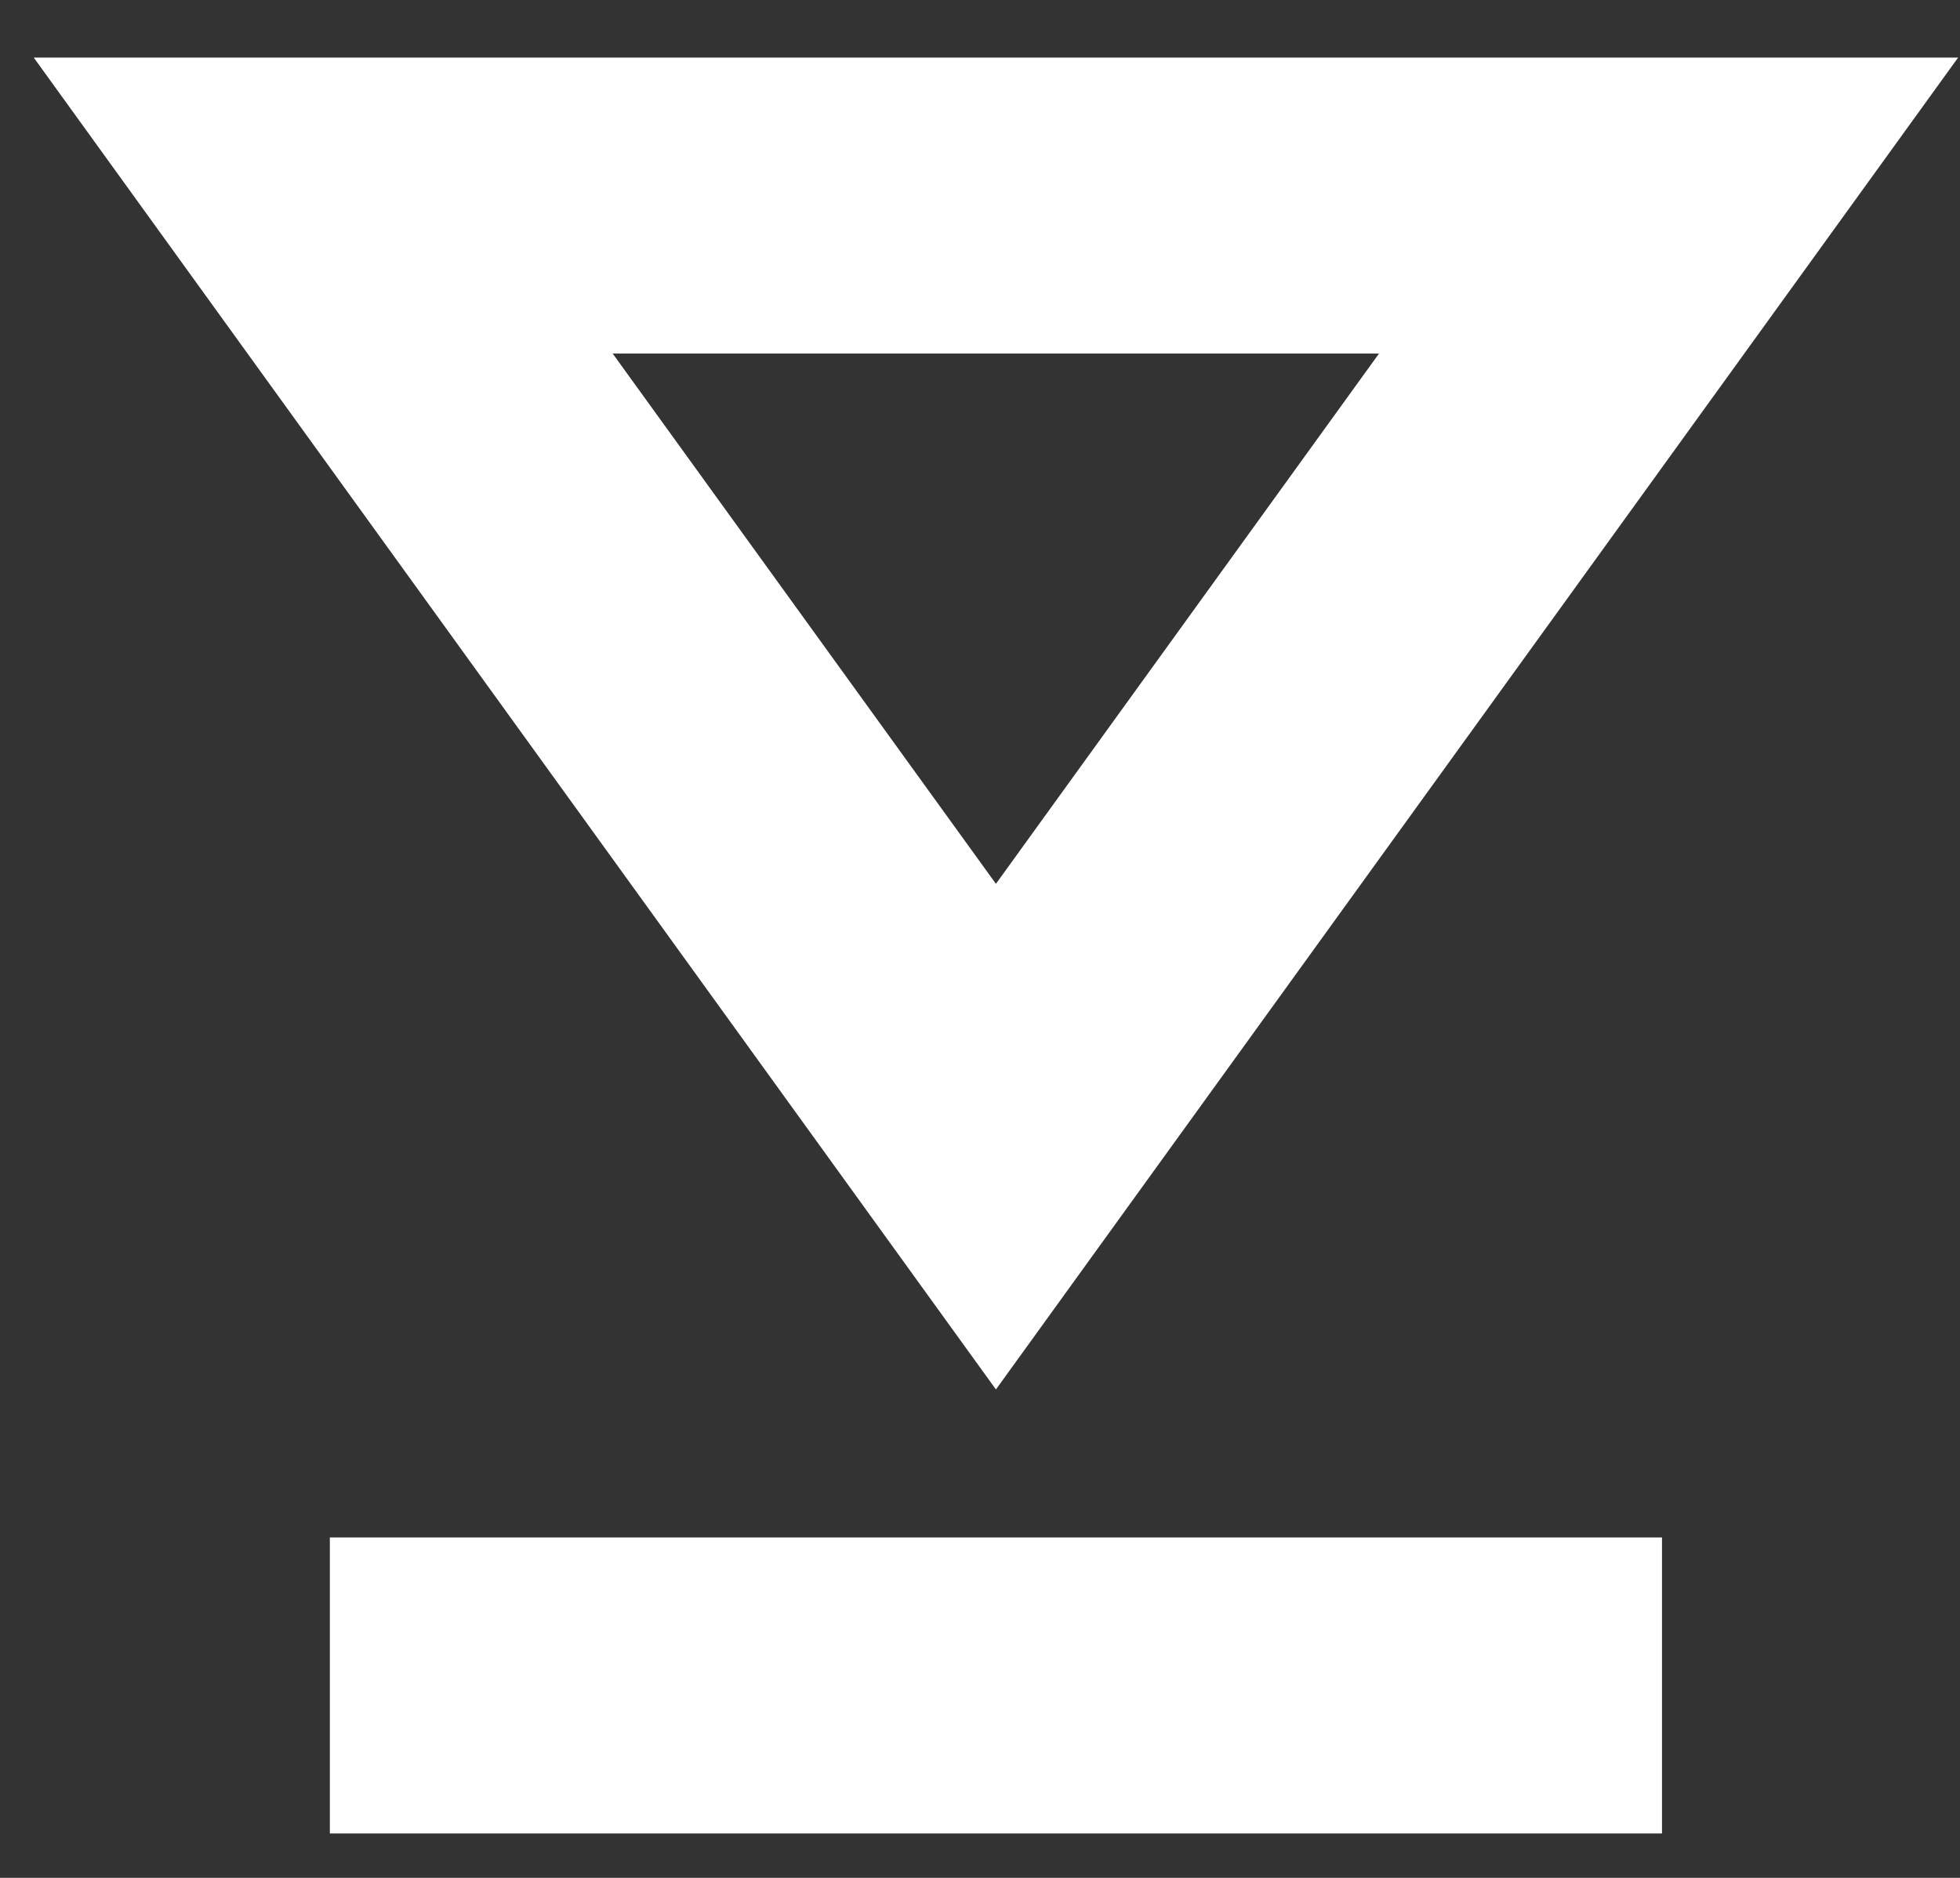
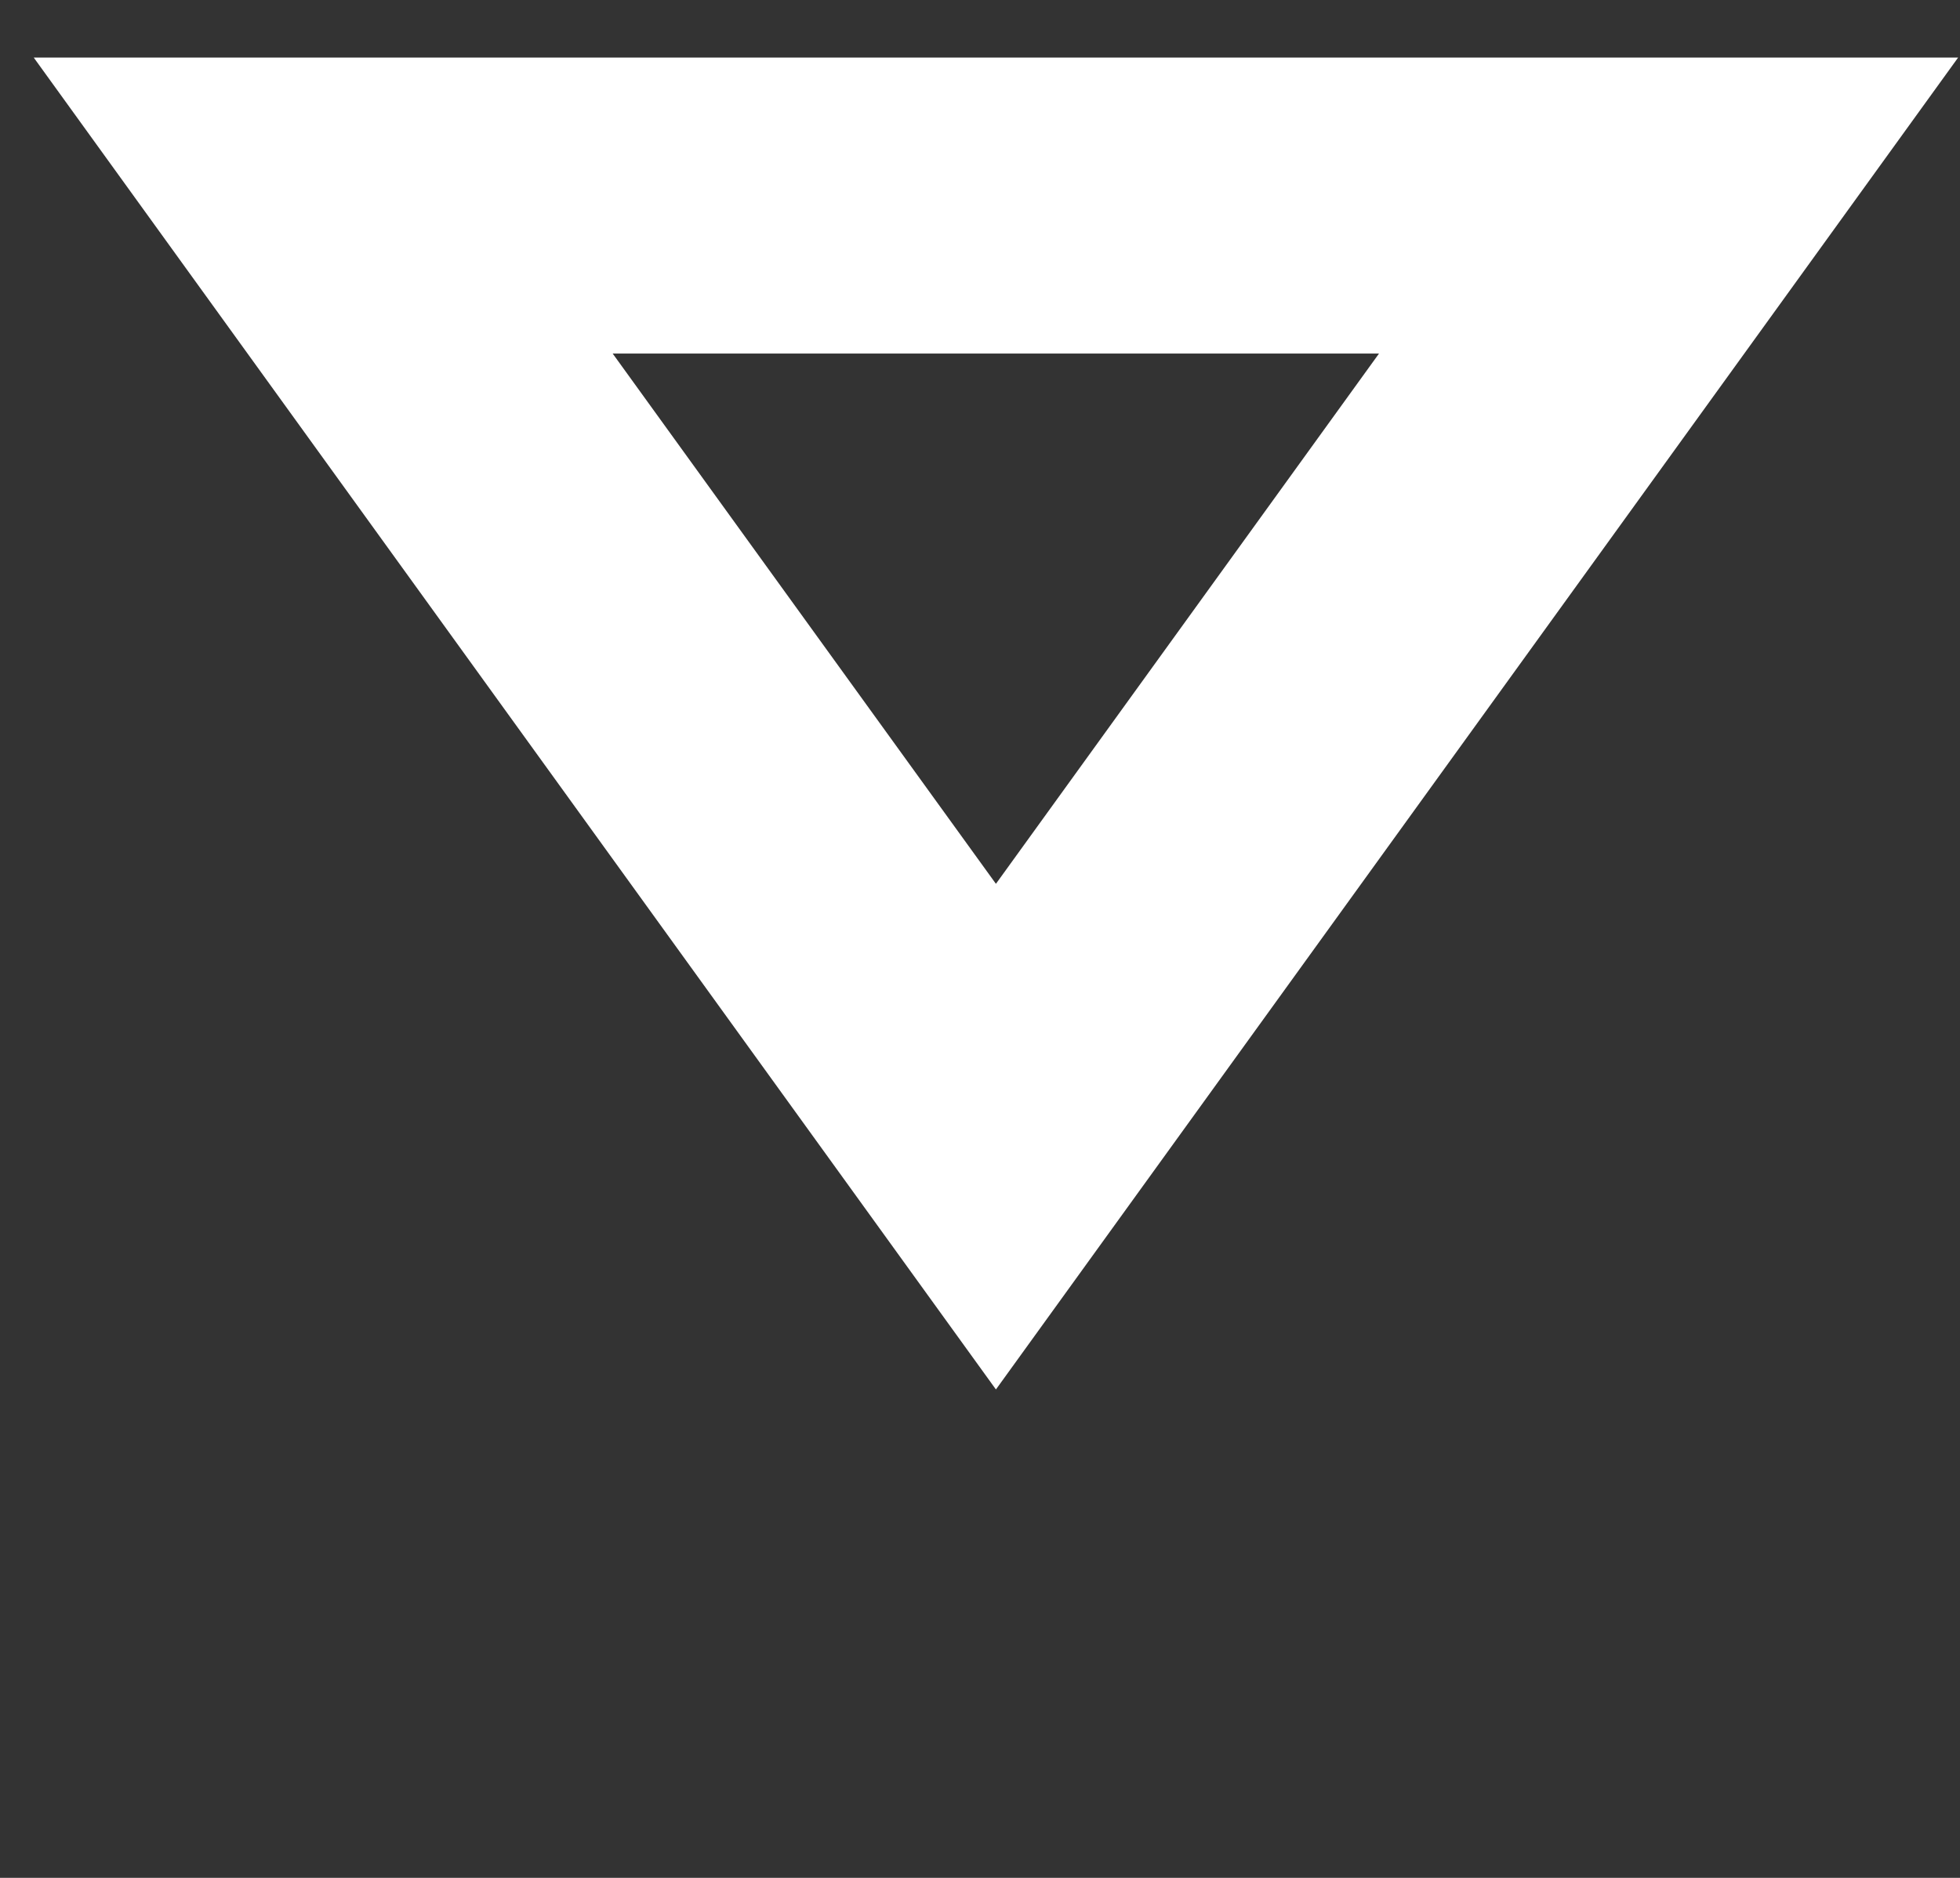
<svg xmlns="http://www.w3.org/2000/svg" width="24" height="23" viewBox="0 0 24 23" fill="none">
  <rect x="0" y="0" width="24" height="23" fill="#333333" stroke="none" />
-   <path fill-rule="evenodd" clip-rule="evenodd" d="M4.039 22.456V18.831H20.351V22.456H4.039ZM16.886 4.33H7.502L12.195 10.825L16.886 4.33ZM23.977 0.705L12.195 17.018L0.413 0.705H23.977Z" fill="white" />
+   <path fill-rule="evenodd" clip-rule="evenodd" d="M4.039 22.456V18.831V22.456H4.039ZM16.886 4.33H7.502L12.195 10.825L16.886 4.33ZM23.977 0.705L12.195 17.018L0.413 0.705H23.977Z" fill="white" />
</svg>